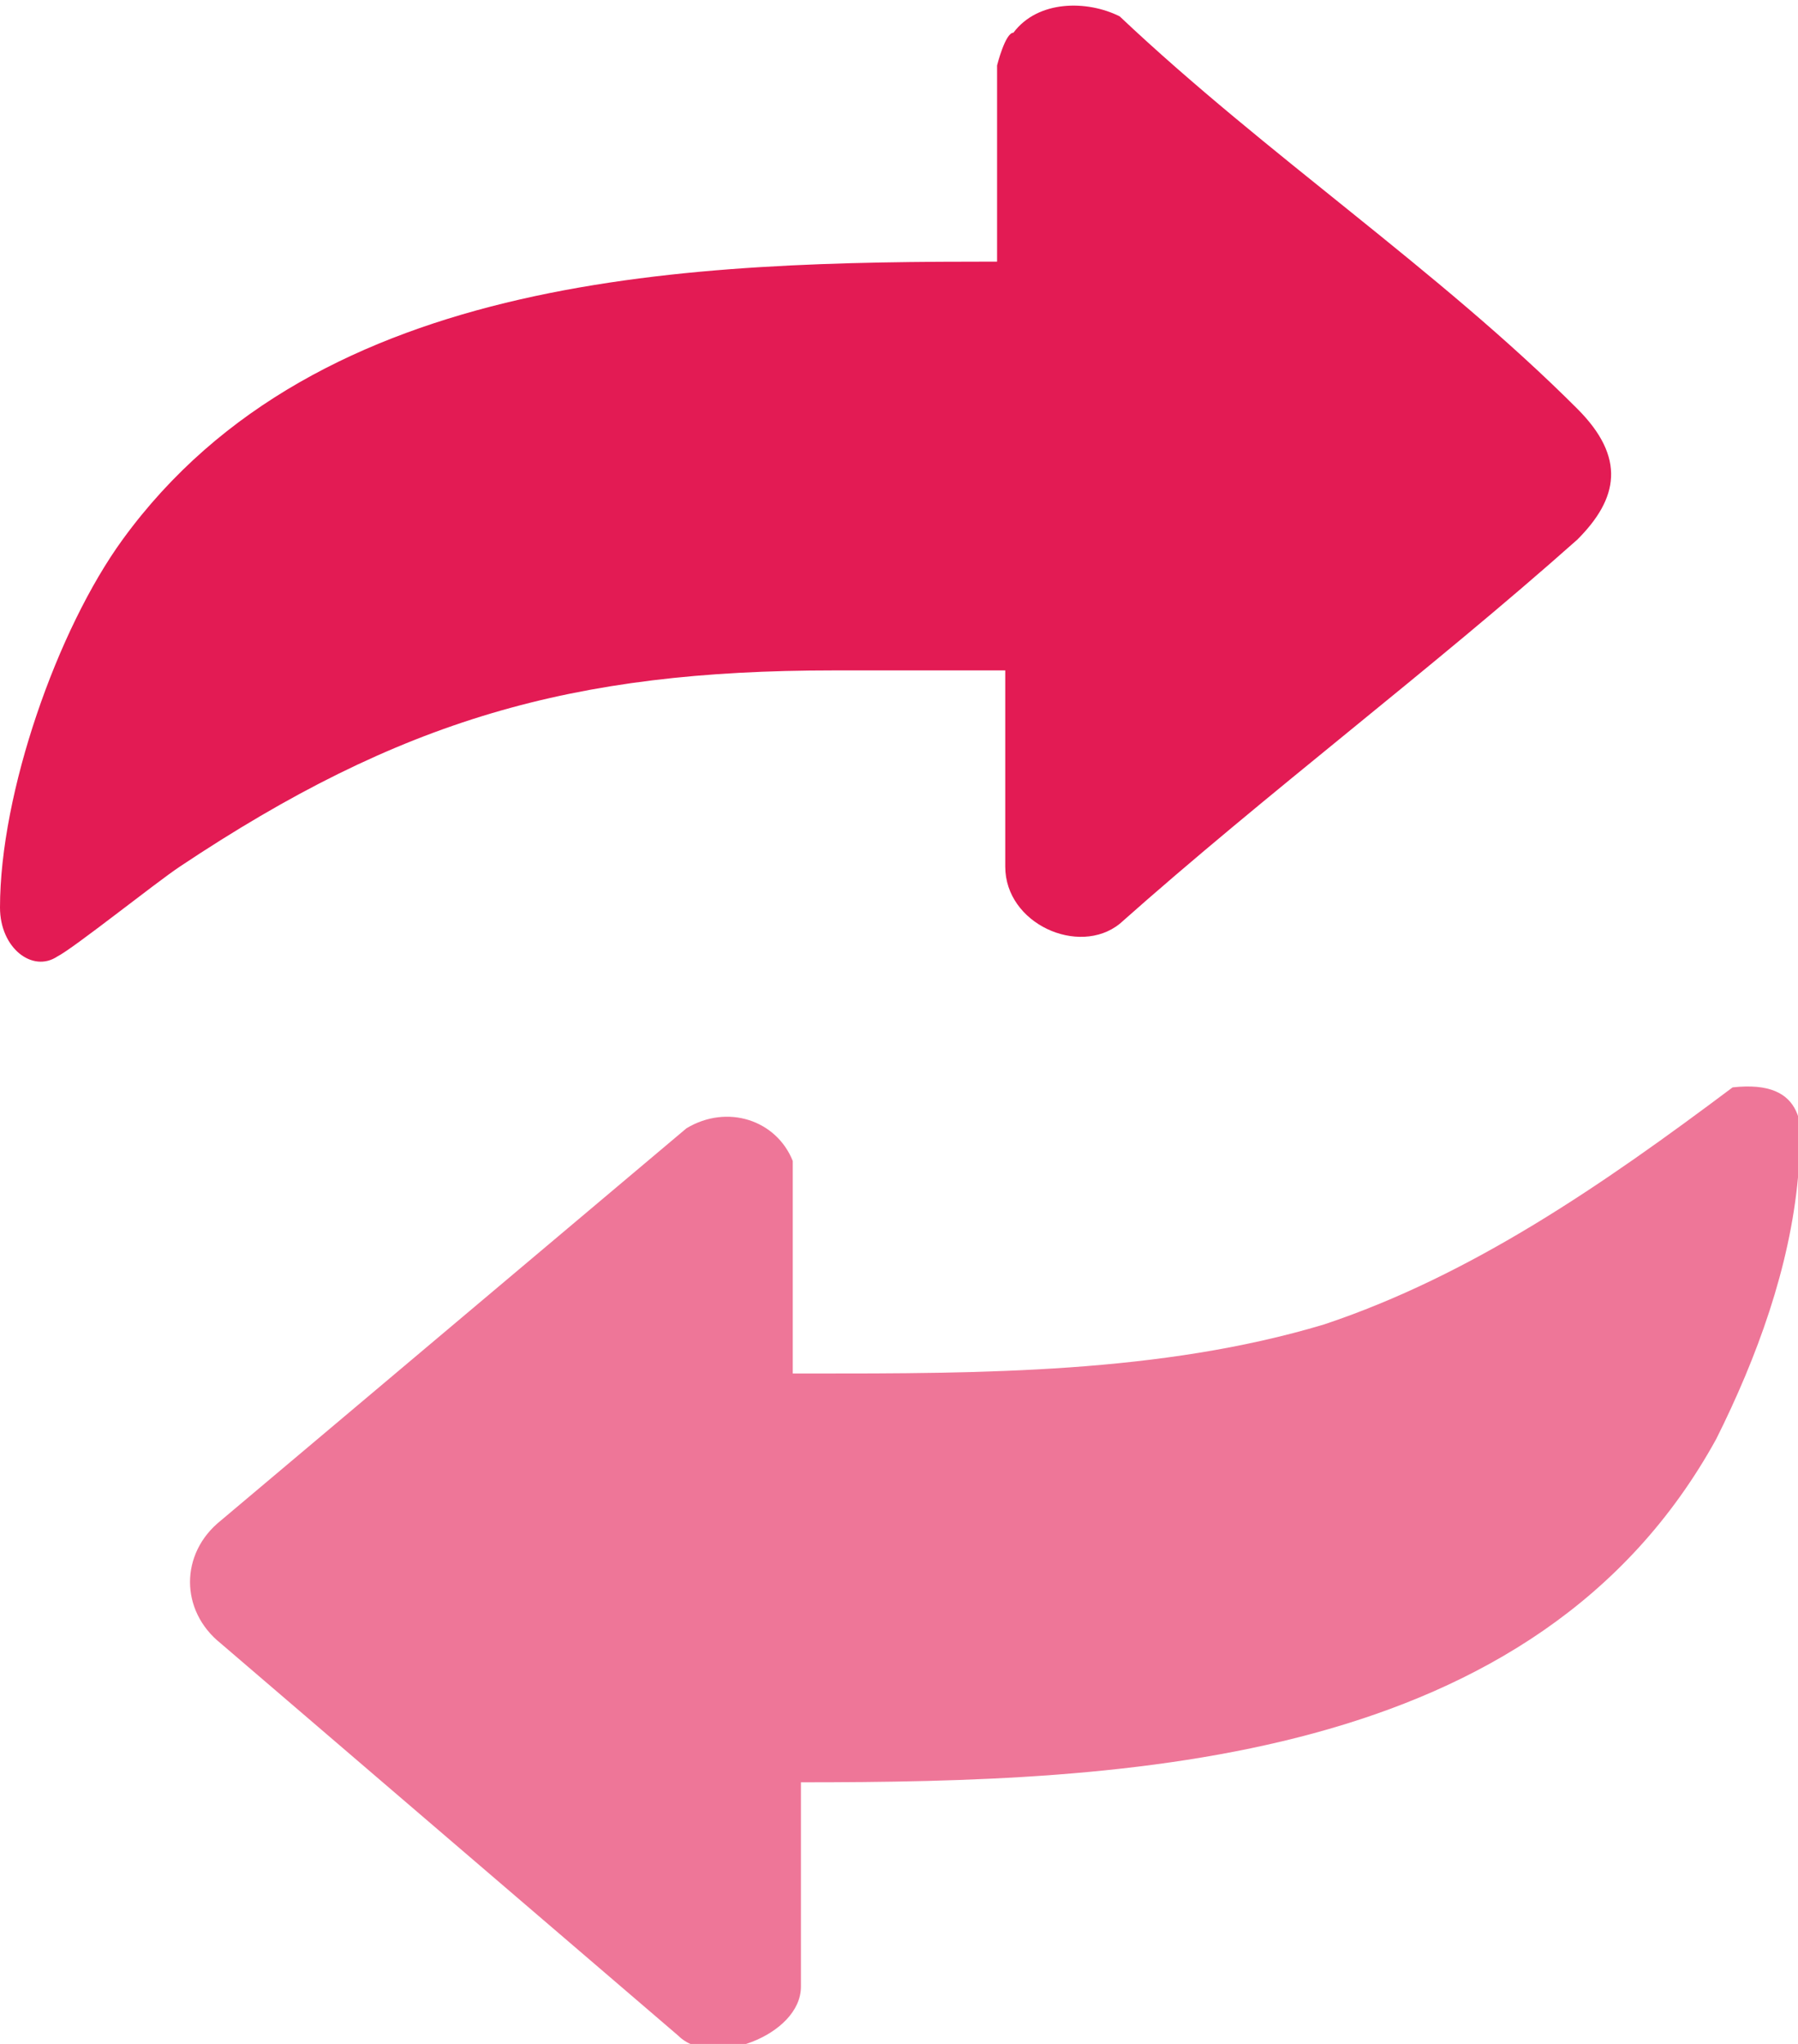
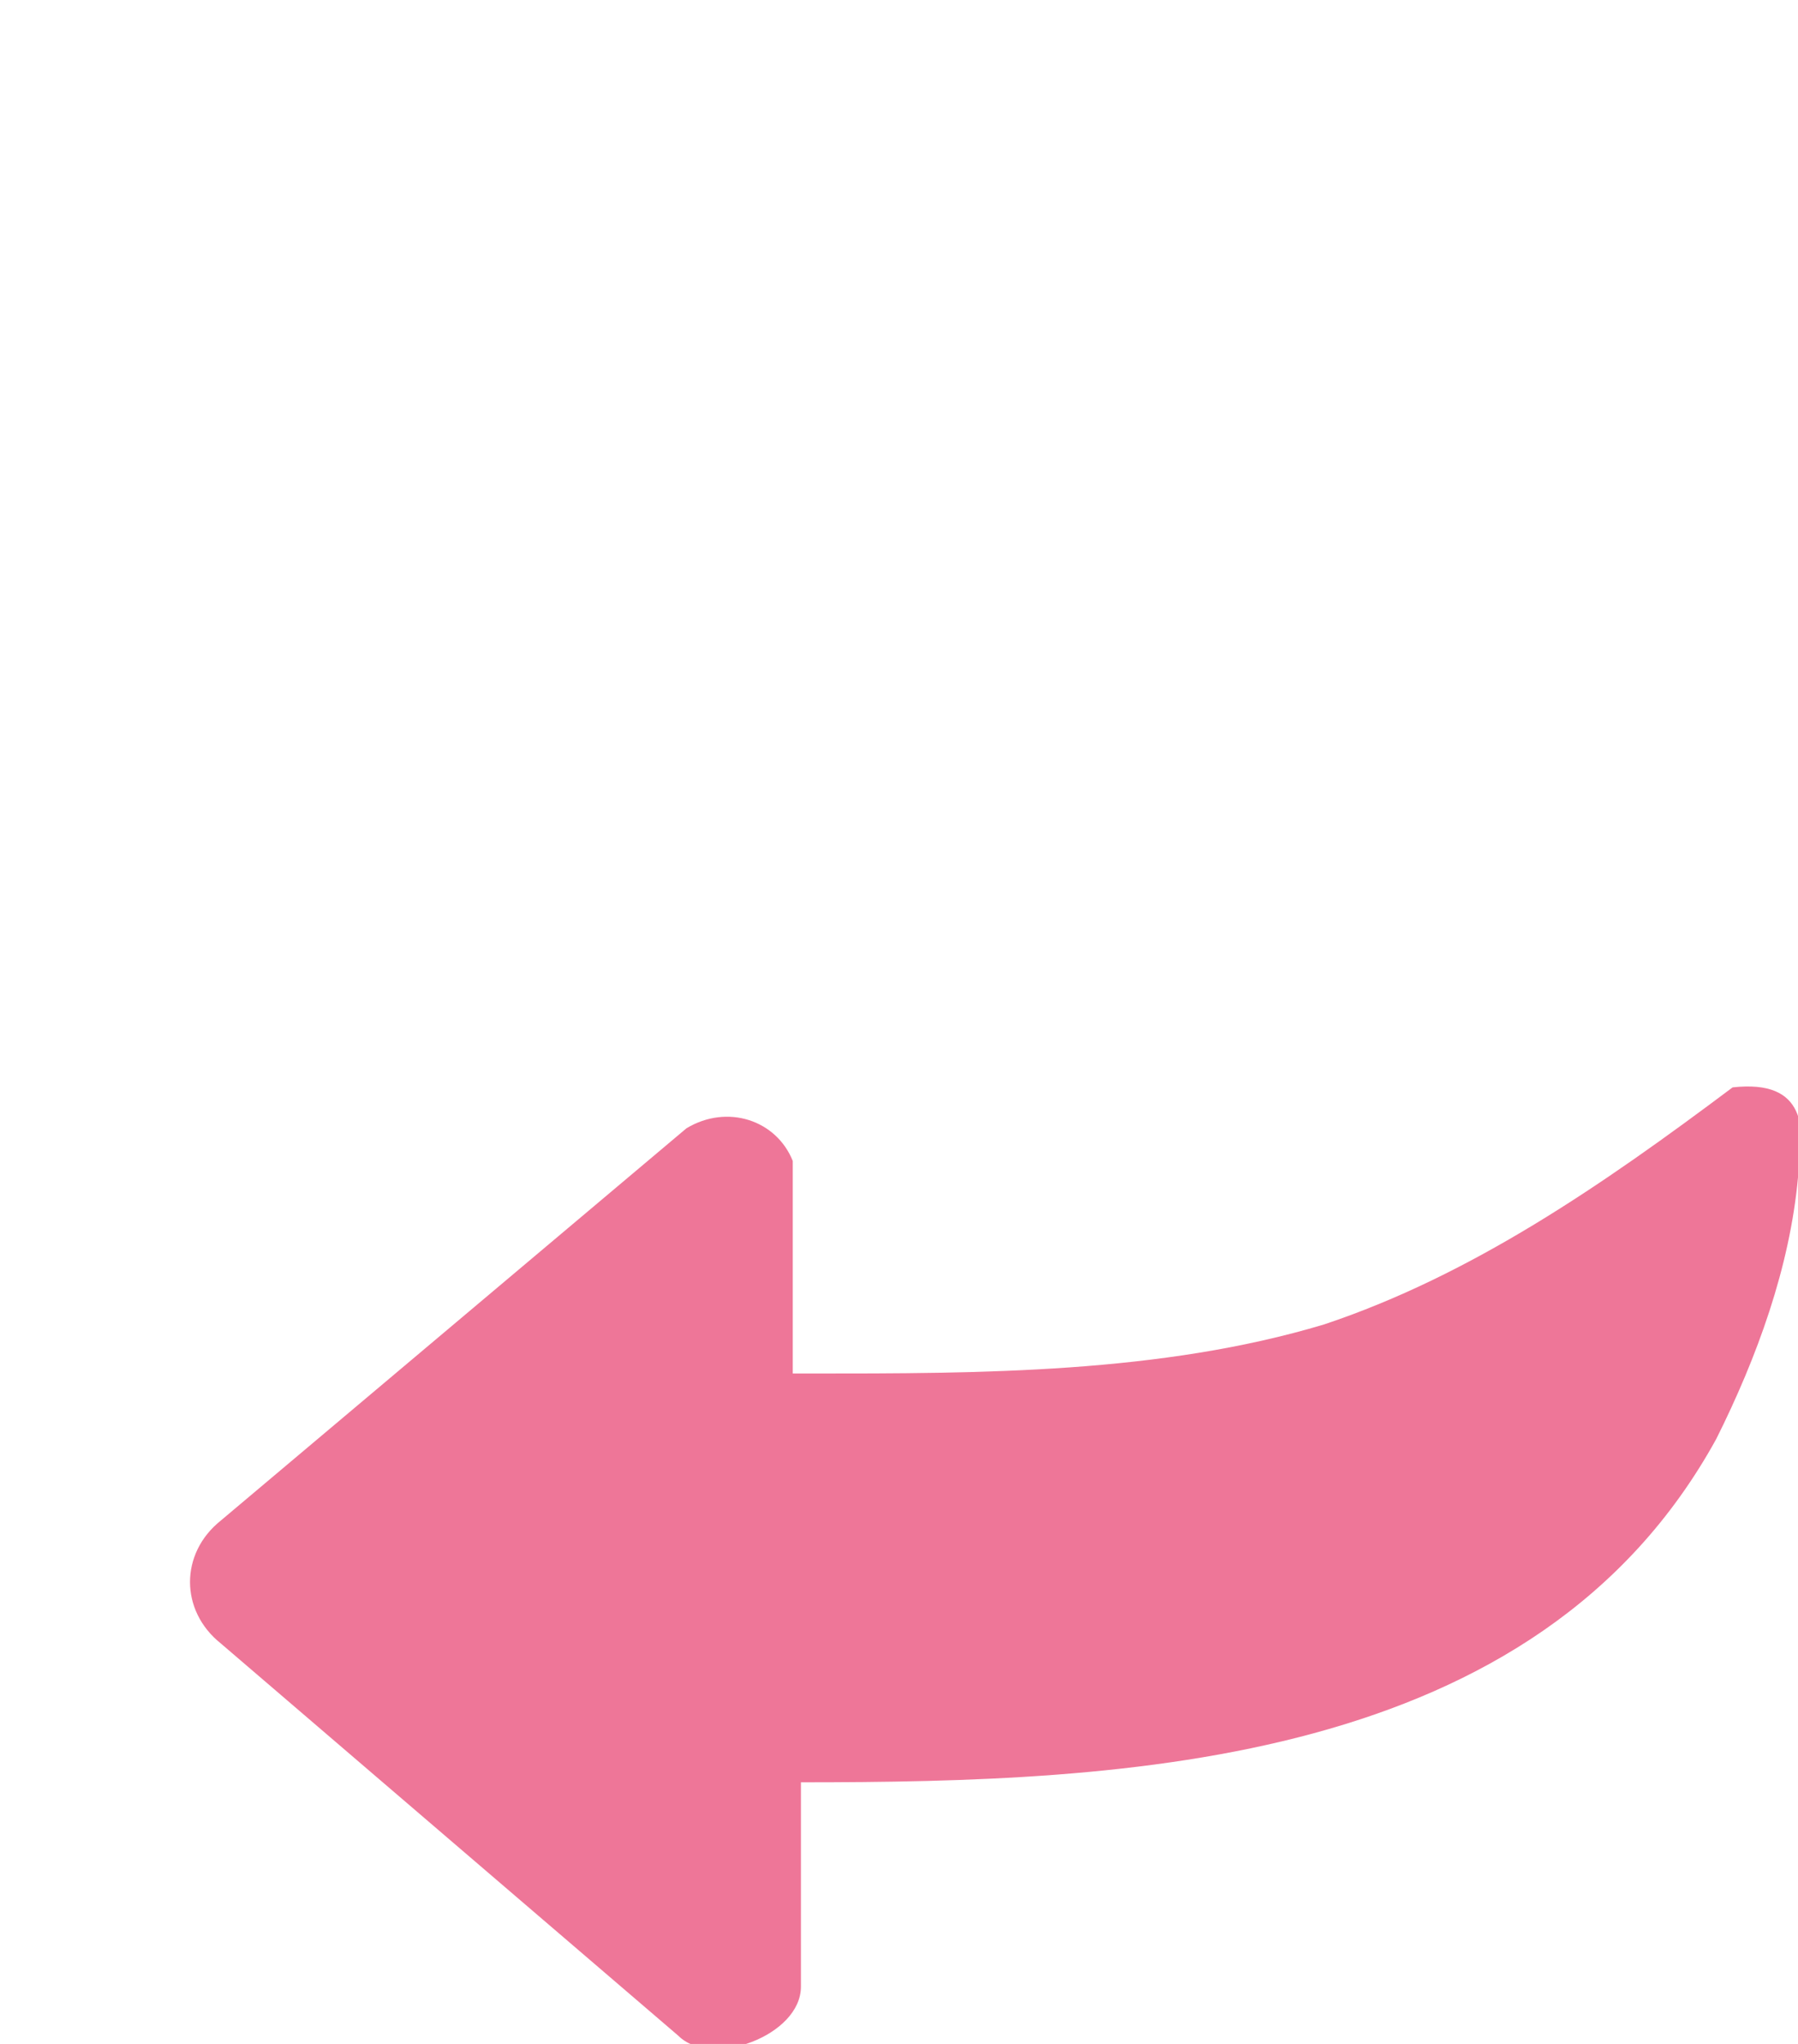
<svg xmlns="http://www.w3.org/2000/svg" id="Layer_1" version="1.1" viewBox="0 0 22 25">
  <defs>
    <style>
      .st0, .st1 {
        fill: #e31b54;
      }

      .st1 {
        isolation: isolate;
        opacity: .6;
      }
    </style>
  </defs>
-   <path class="st0" d="M12.2,8.2h-2c-3.2,0-5.3.6-8,2.4-.3.2-1.3,1-1.5,1.1-.3.2-.7-.1-.7-.6,0-1.4.7-3.4,1.5-4.5,2.4-3.3,7-3.4,10.7-3.4V.8s.1-.4.2-.4C12.7,0,13.3,0,13.7.2c1.8,1.7,3.9,3.1,5.6,4.8.6.6.5,1.1,0,1.6-1.8,1.6-3.8,3.1-5.6,4.7-.5.4-1.4,0-1.4-.7v-2.4h0Z" />
  <path class="st1" d="M9.8,16.8h.1c2.1,0,4.3,0,6.3-.6,1.8-.6,3.4-1.7,5-2.9.9-.1.9.5.8,1.1-.1,1.1-.5,2.2-1,3.2-2.2,4-7.2,4.2-11.2,4.2v2.5c0,.6-1.1,1-1.5.6l-5.6-4.8c-.5-.4-.5-1.1,0-1.5l5.7-4.8c.5-.3,1.1-.1,1.3.4v2.6h.1Z" />
</svg>